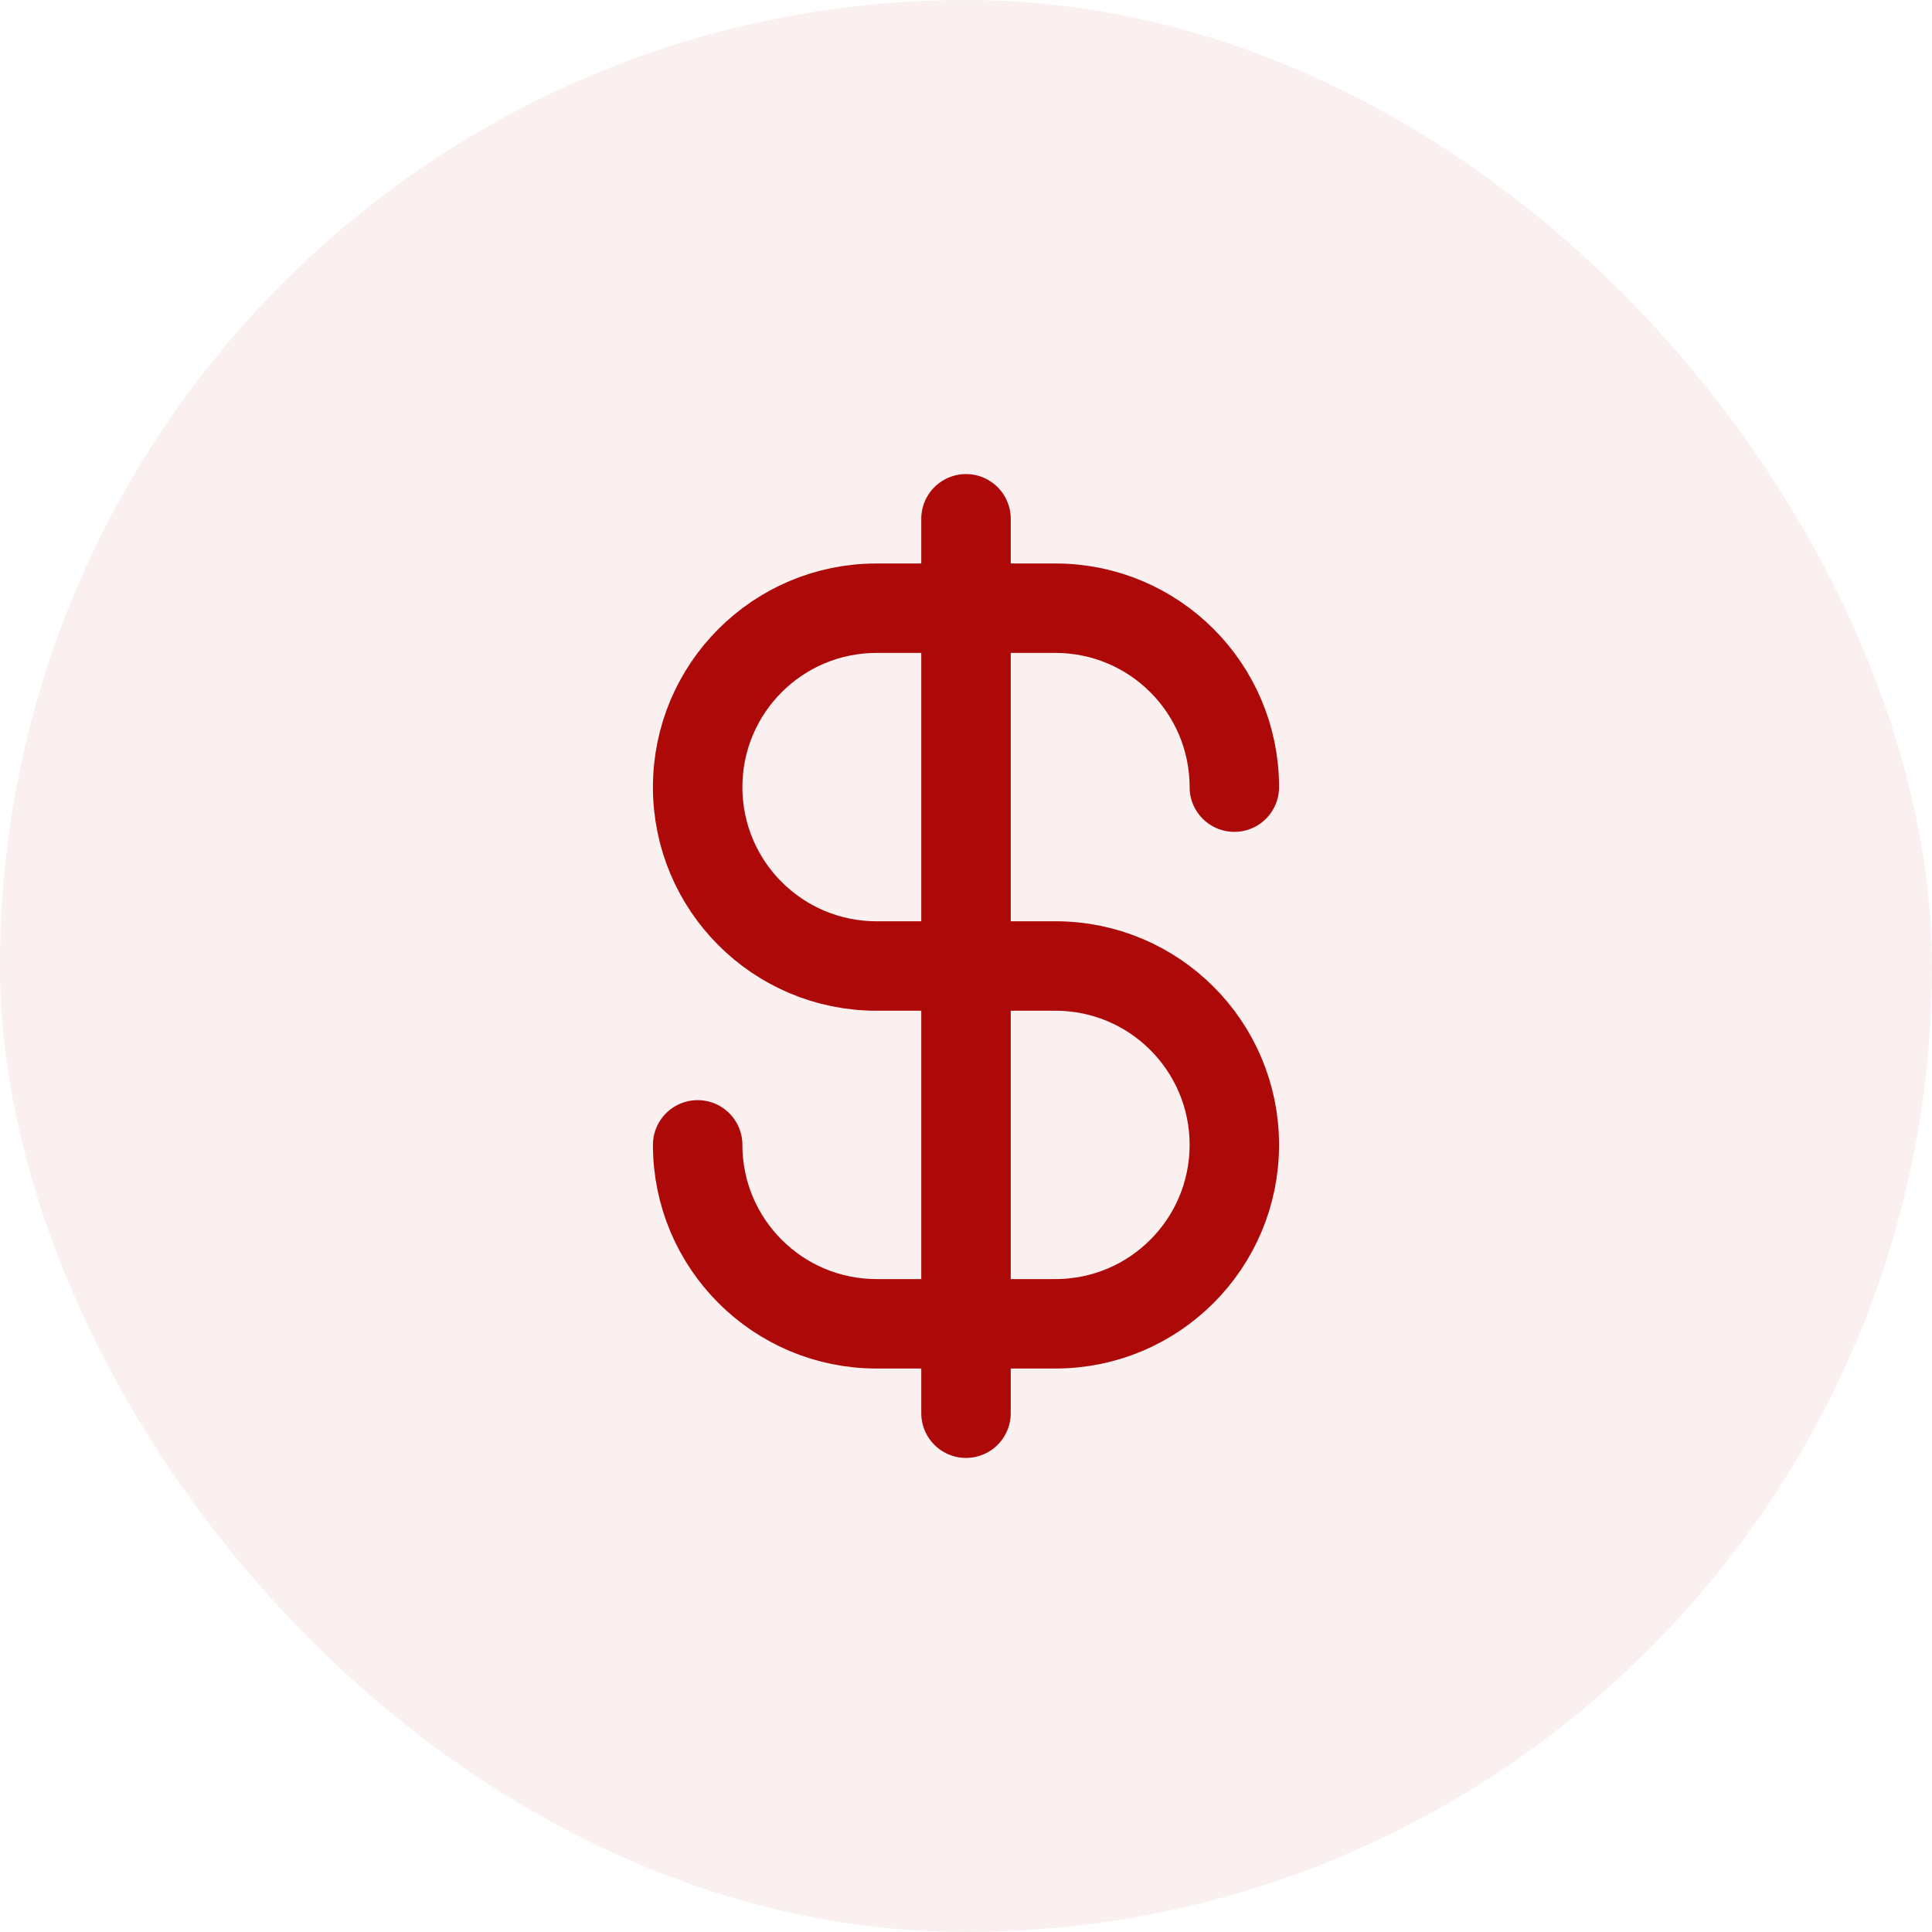
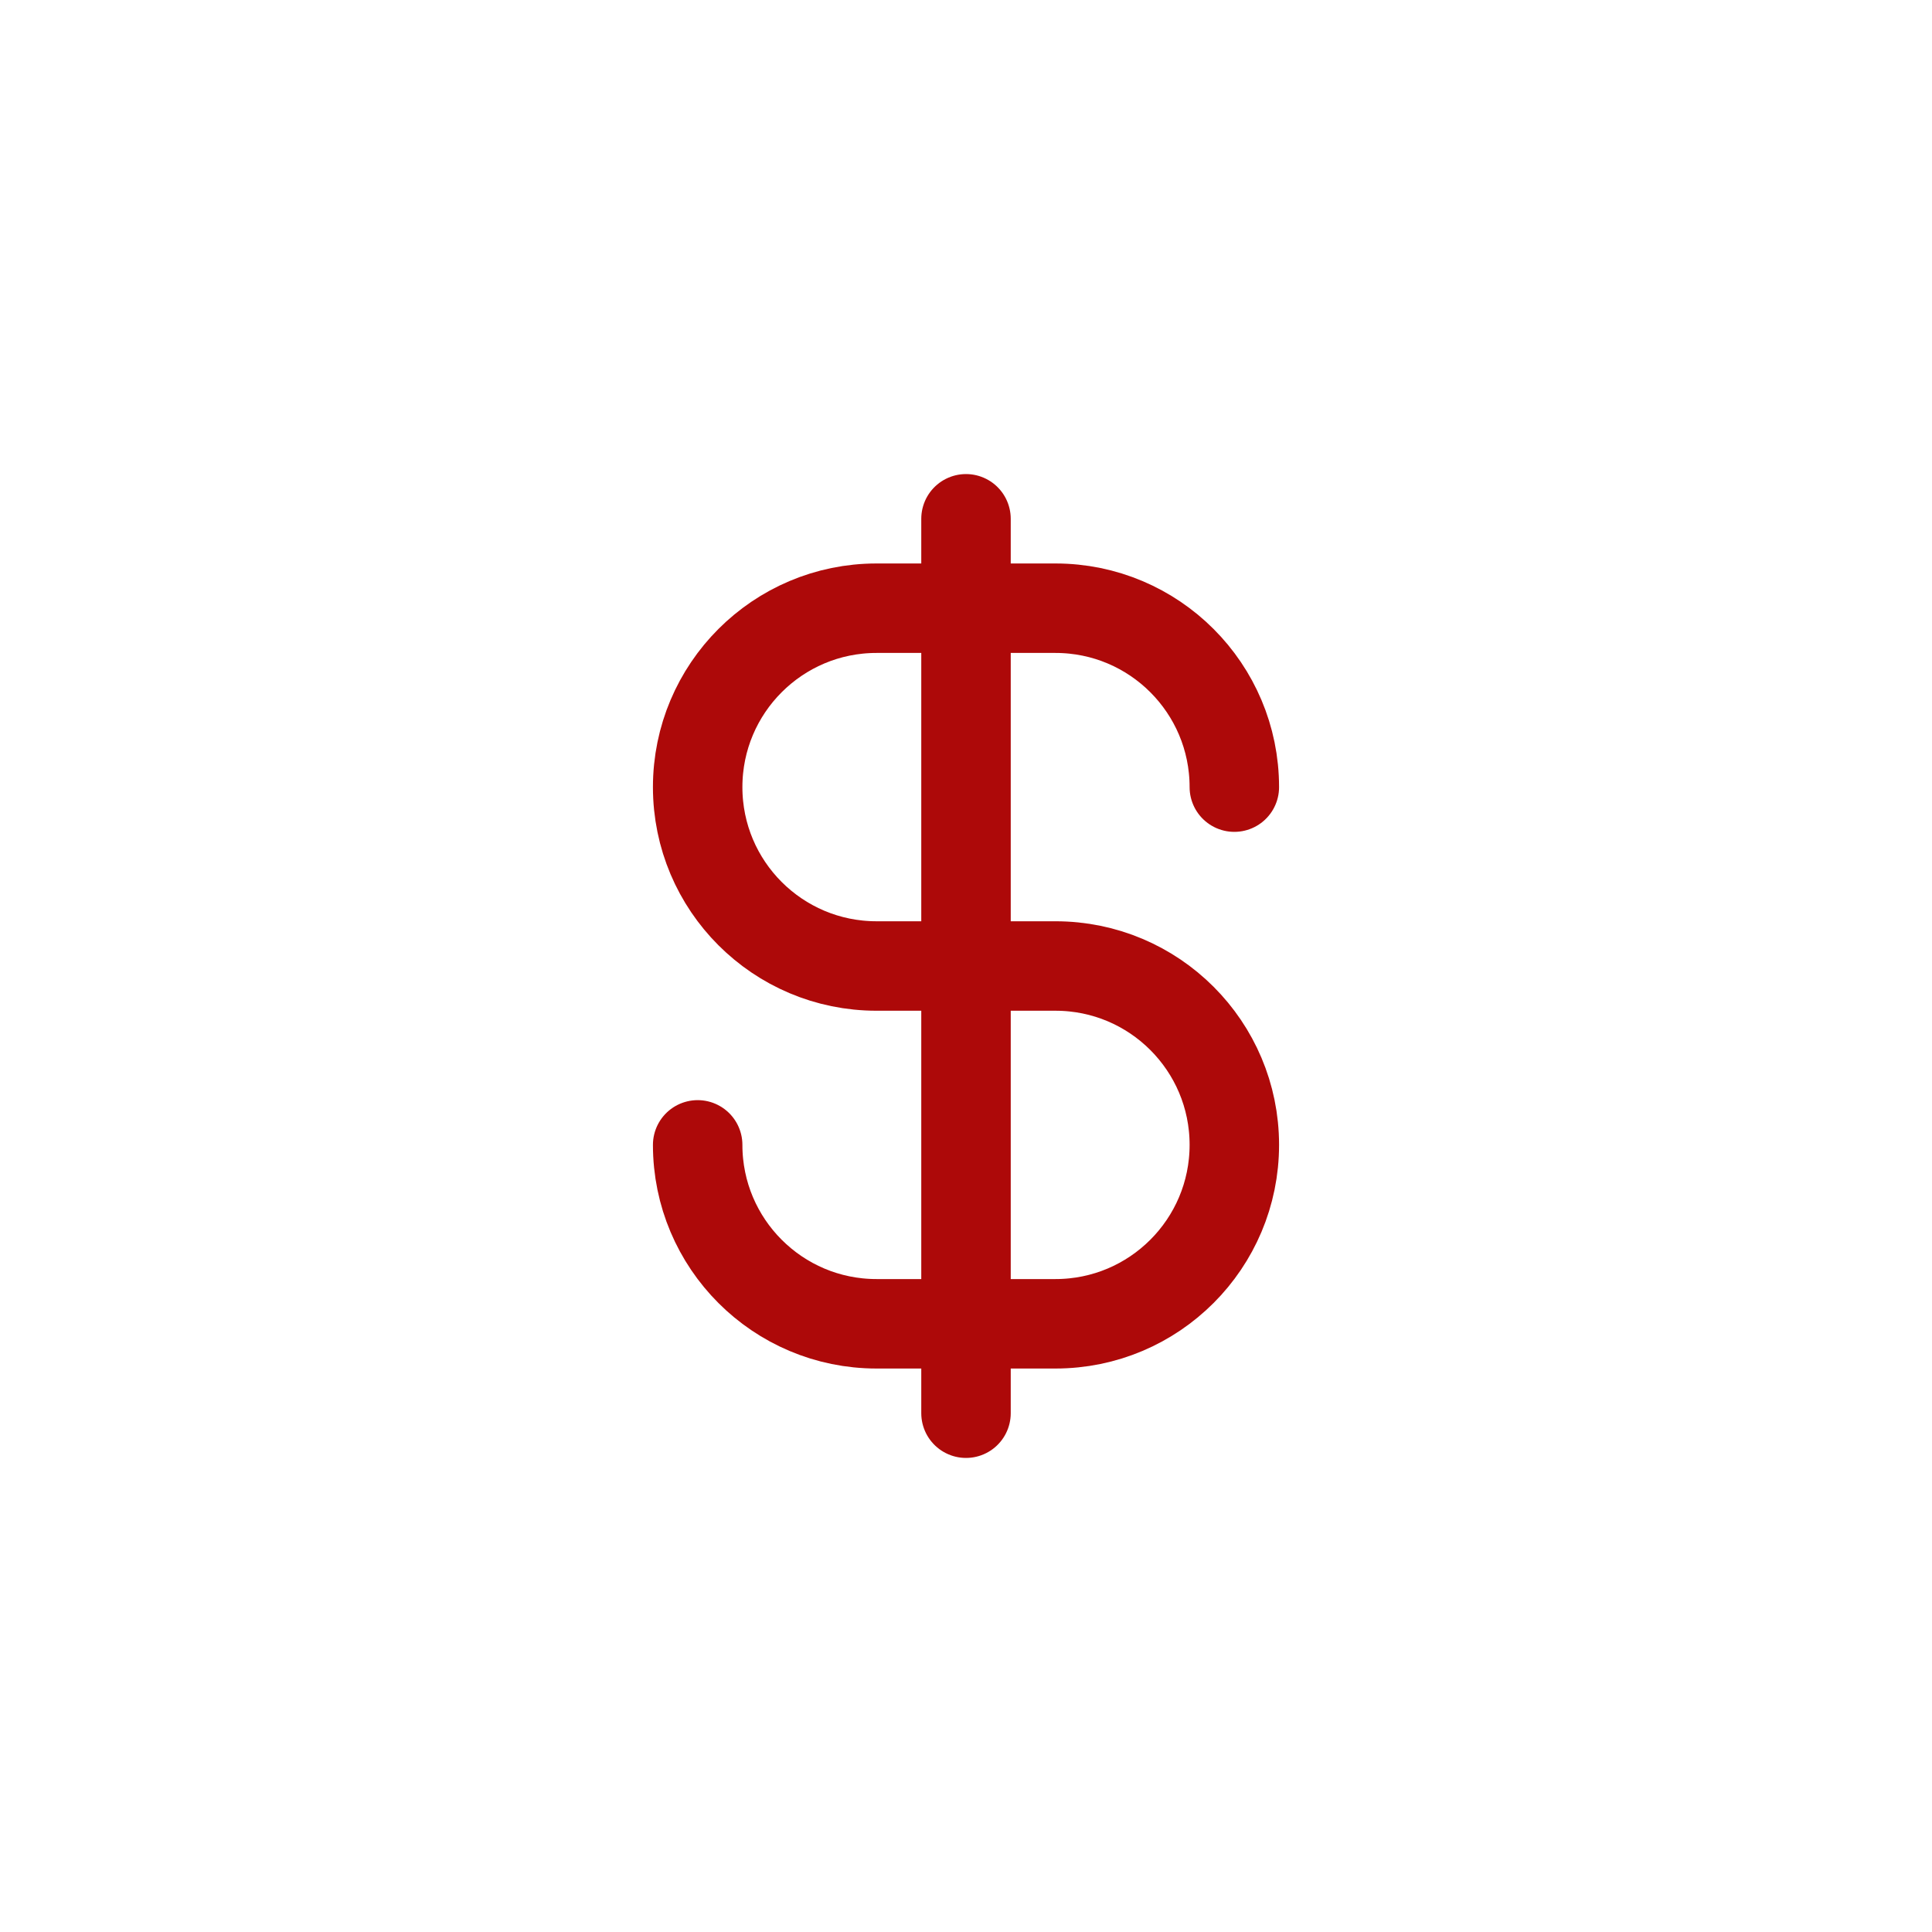
<svg xmlns="http://www.w3.org/2000/svg" width="36" height="36" viewBox="0 0 36 36" fill="none">
-   <rect width="36" height="36" rx="18" fill="#AD0909" fill-opacity="0.06" />
  <path d="M13 21.333C13 23.174 14.492 24.667 16.333 24.667H19.667C21.508 24.667 23 23.174 23 21.333C23 19.492 21.508 18 19.667 18H16.333C14.492 18 13 16.508 13 14.667C13 12.826 14.492 11.333 16.333 11.333H19.667C21.508 11.333 23 12.826 23 14.667M18 9.667V26.333" stroke="#AD0909" stroke-width="1.667" stroke-linecap="round" stroke-linejoin="round" />
</svg>